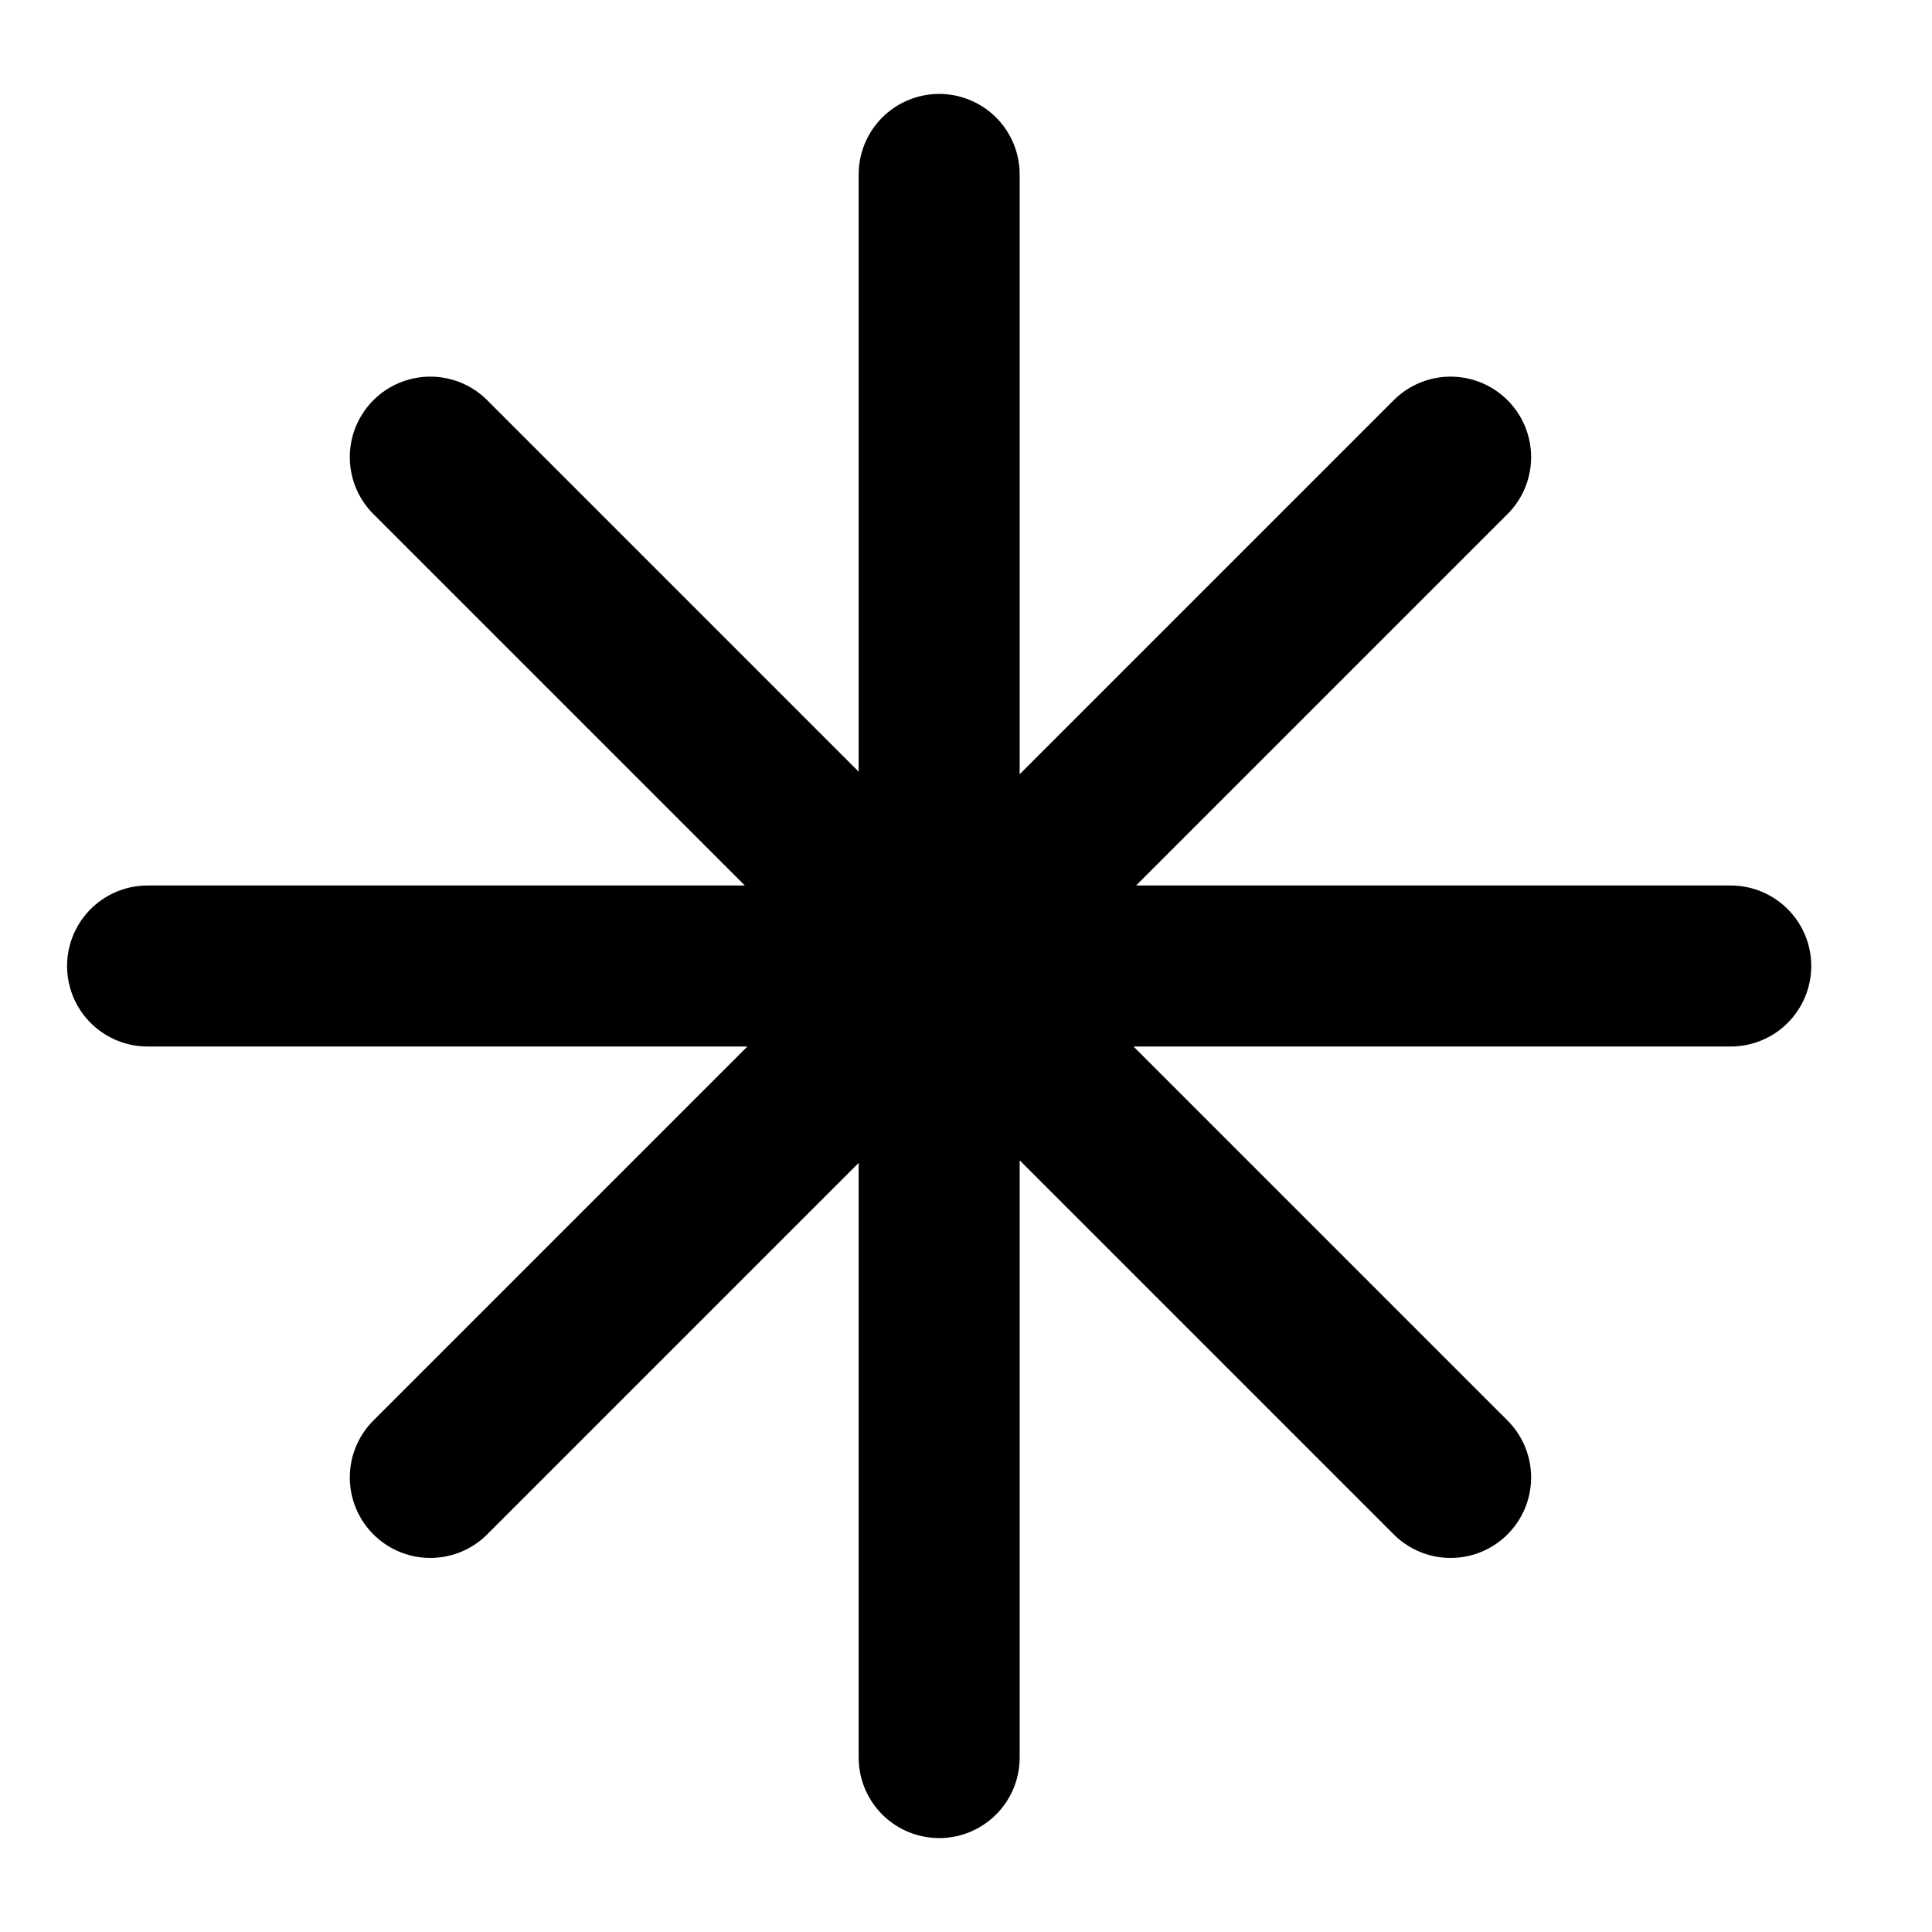
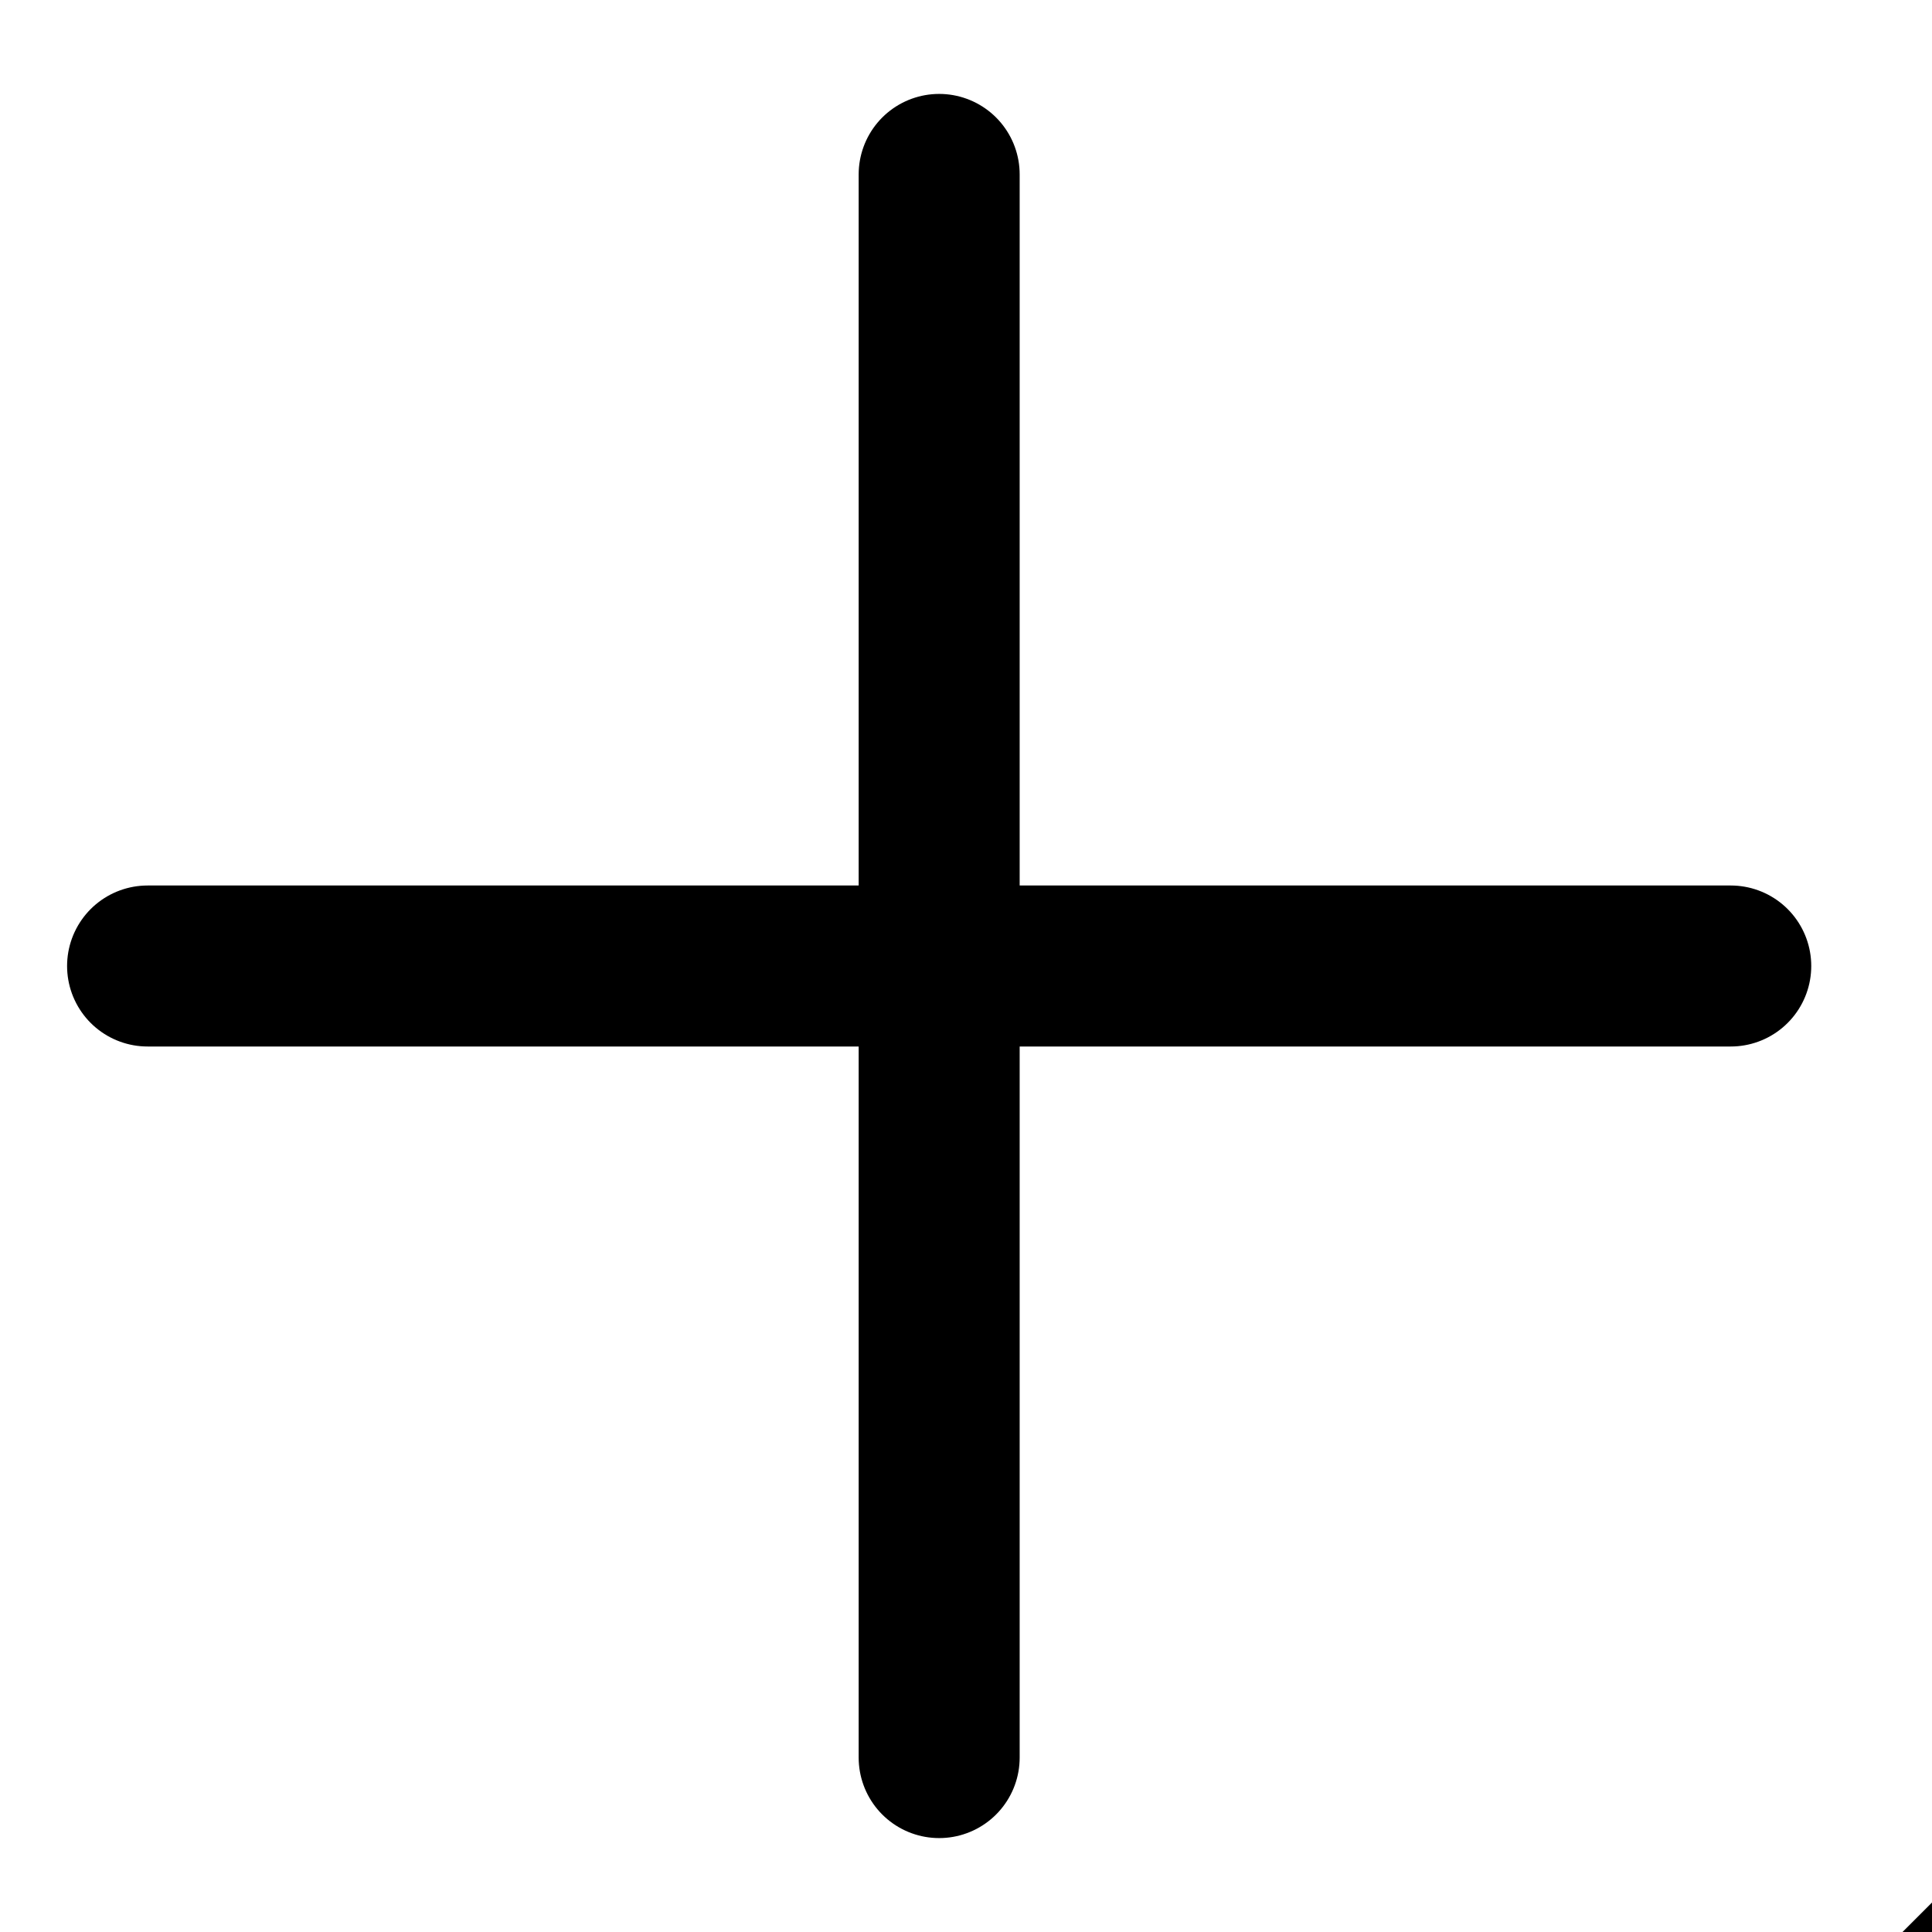
<svg xmlns="http://www.w3.org/2000/svg" viewBox="0 0 18 18" stroke="#000">
-   <path stroke-linecap="round" stroke-linejoin="round" stroke-width="1.5" d="M8.75 16.375V1.625m4.765 12.14L4.009 4.259m0 9.506 9.506-9.506M1.375 9h14.75" />
+   <path stroke-linecap="round" stroke-linejoin="round" stroke-width="1.5" d="M8.75 16.375V1.625m4.765 12.14m0 9.506 9.506-9.506M1.375 9h14.75" />
</svg>